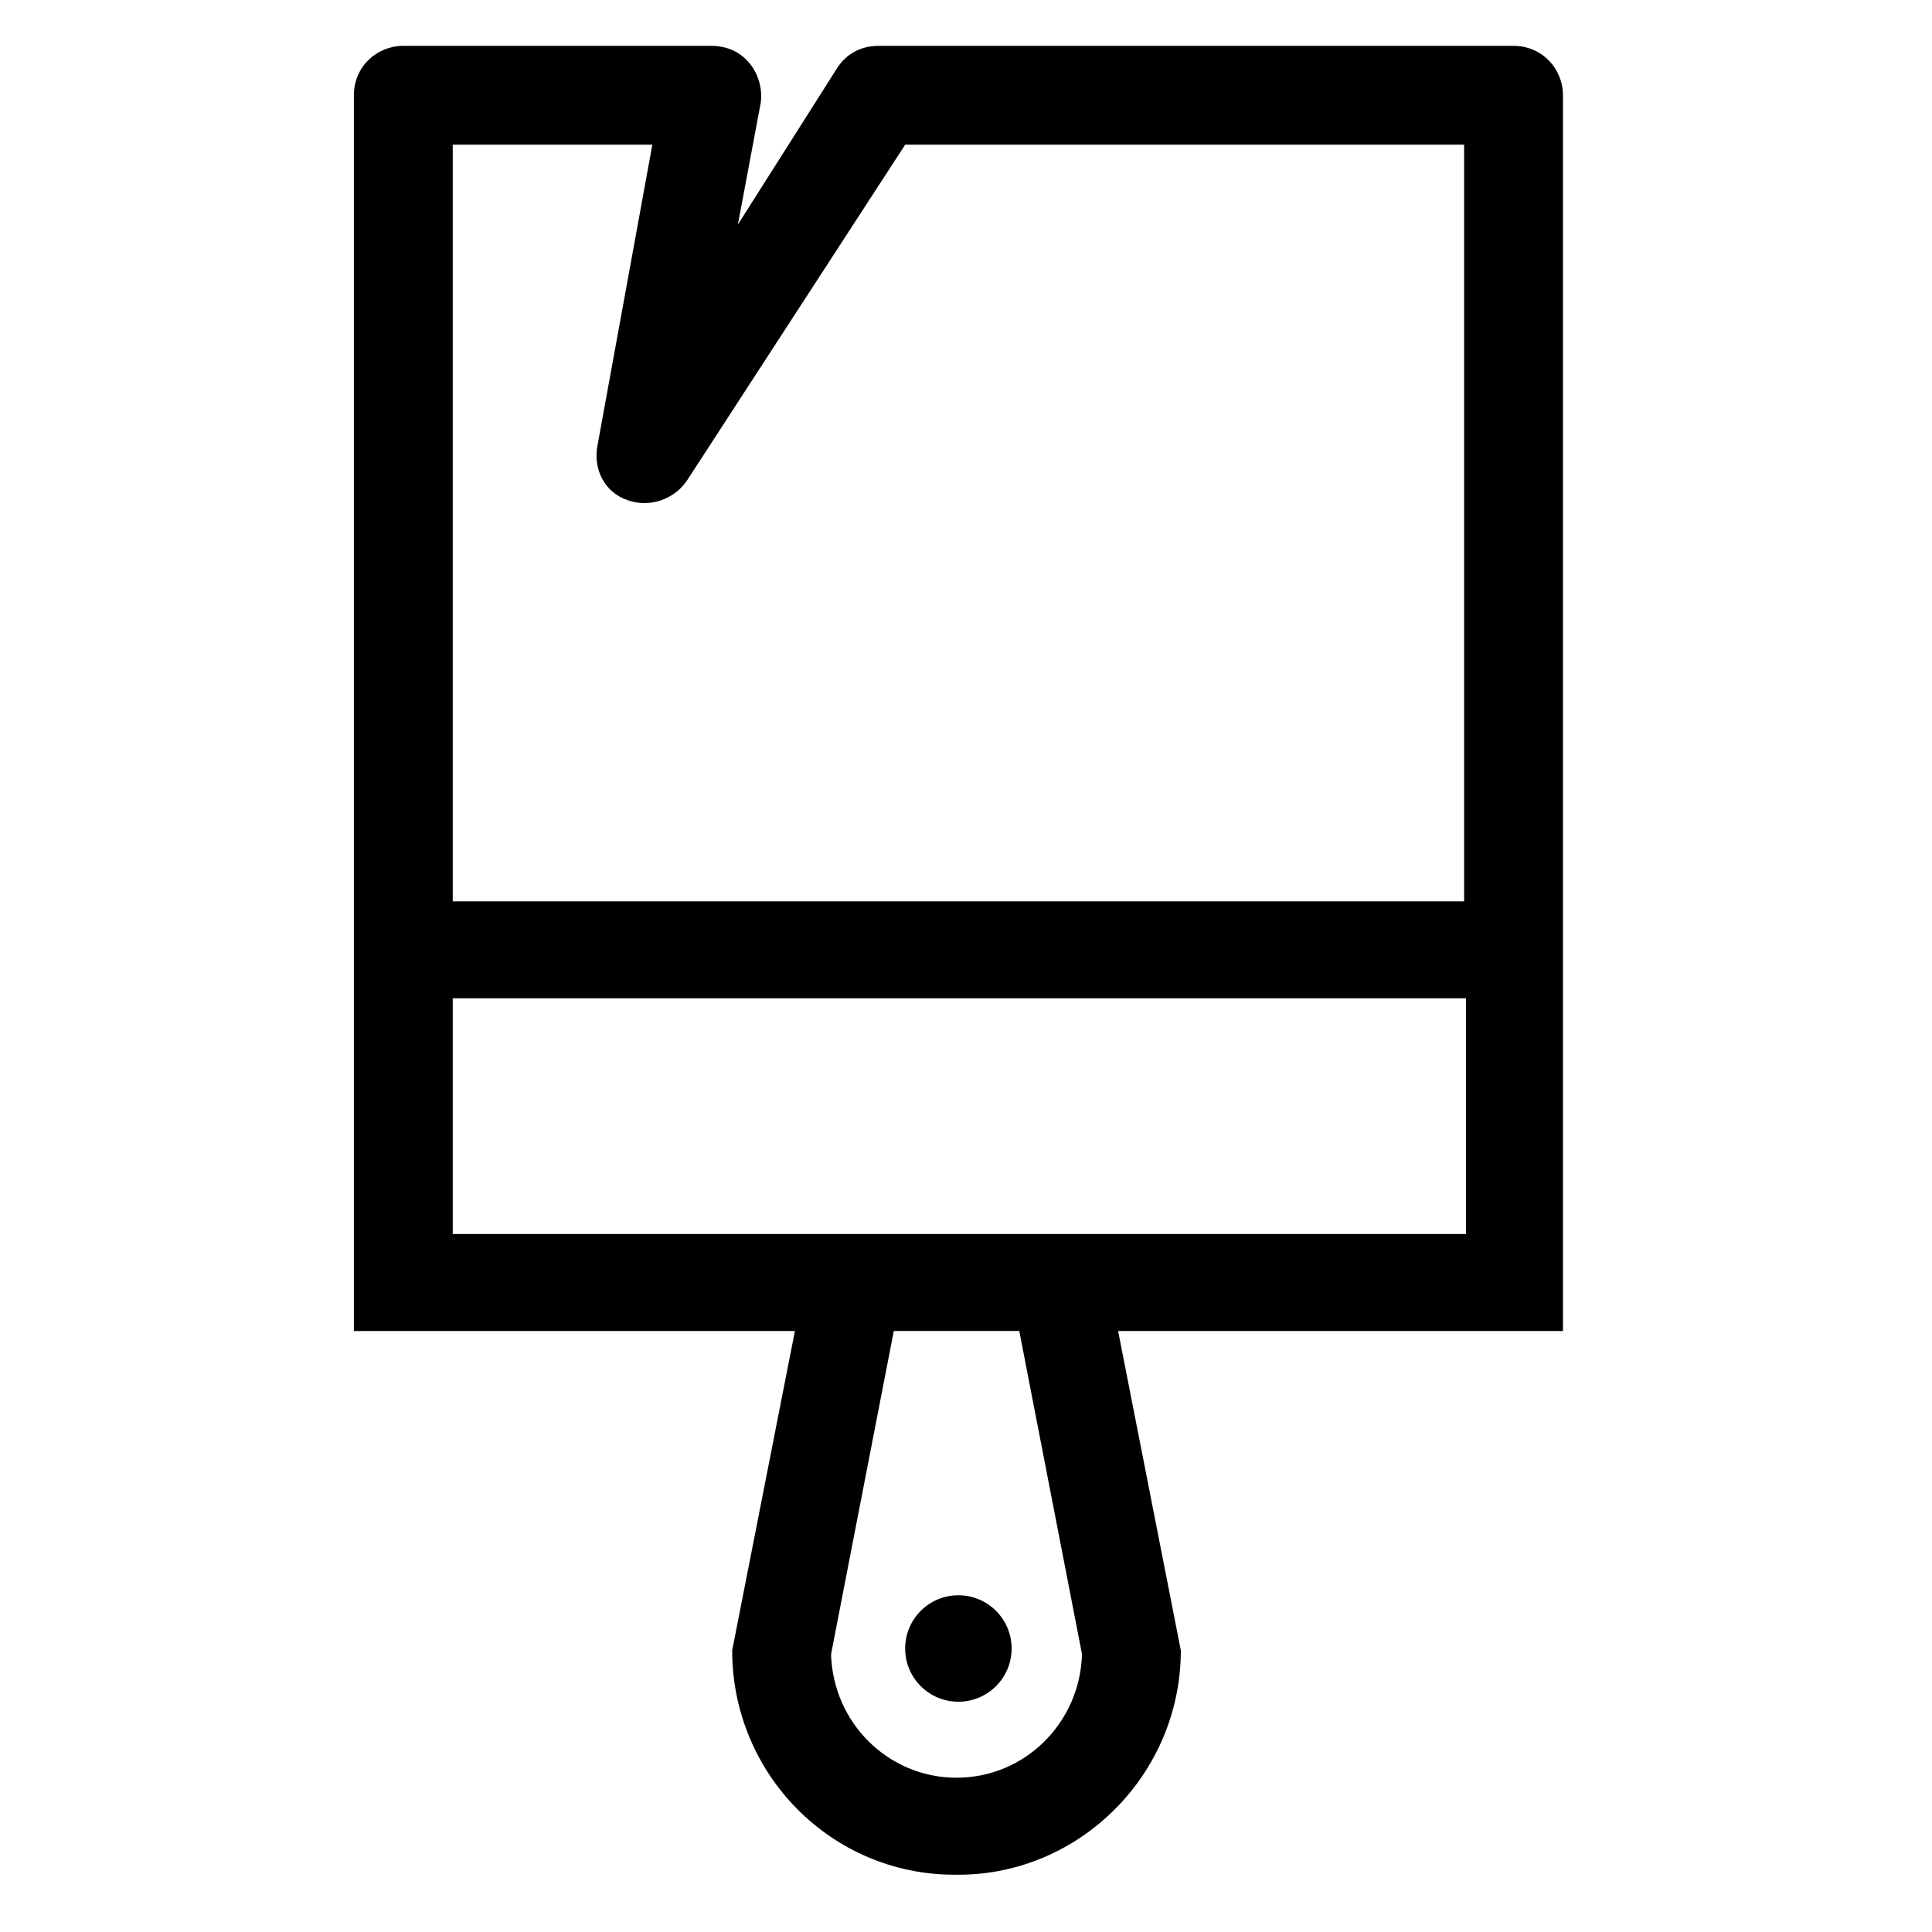
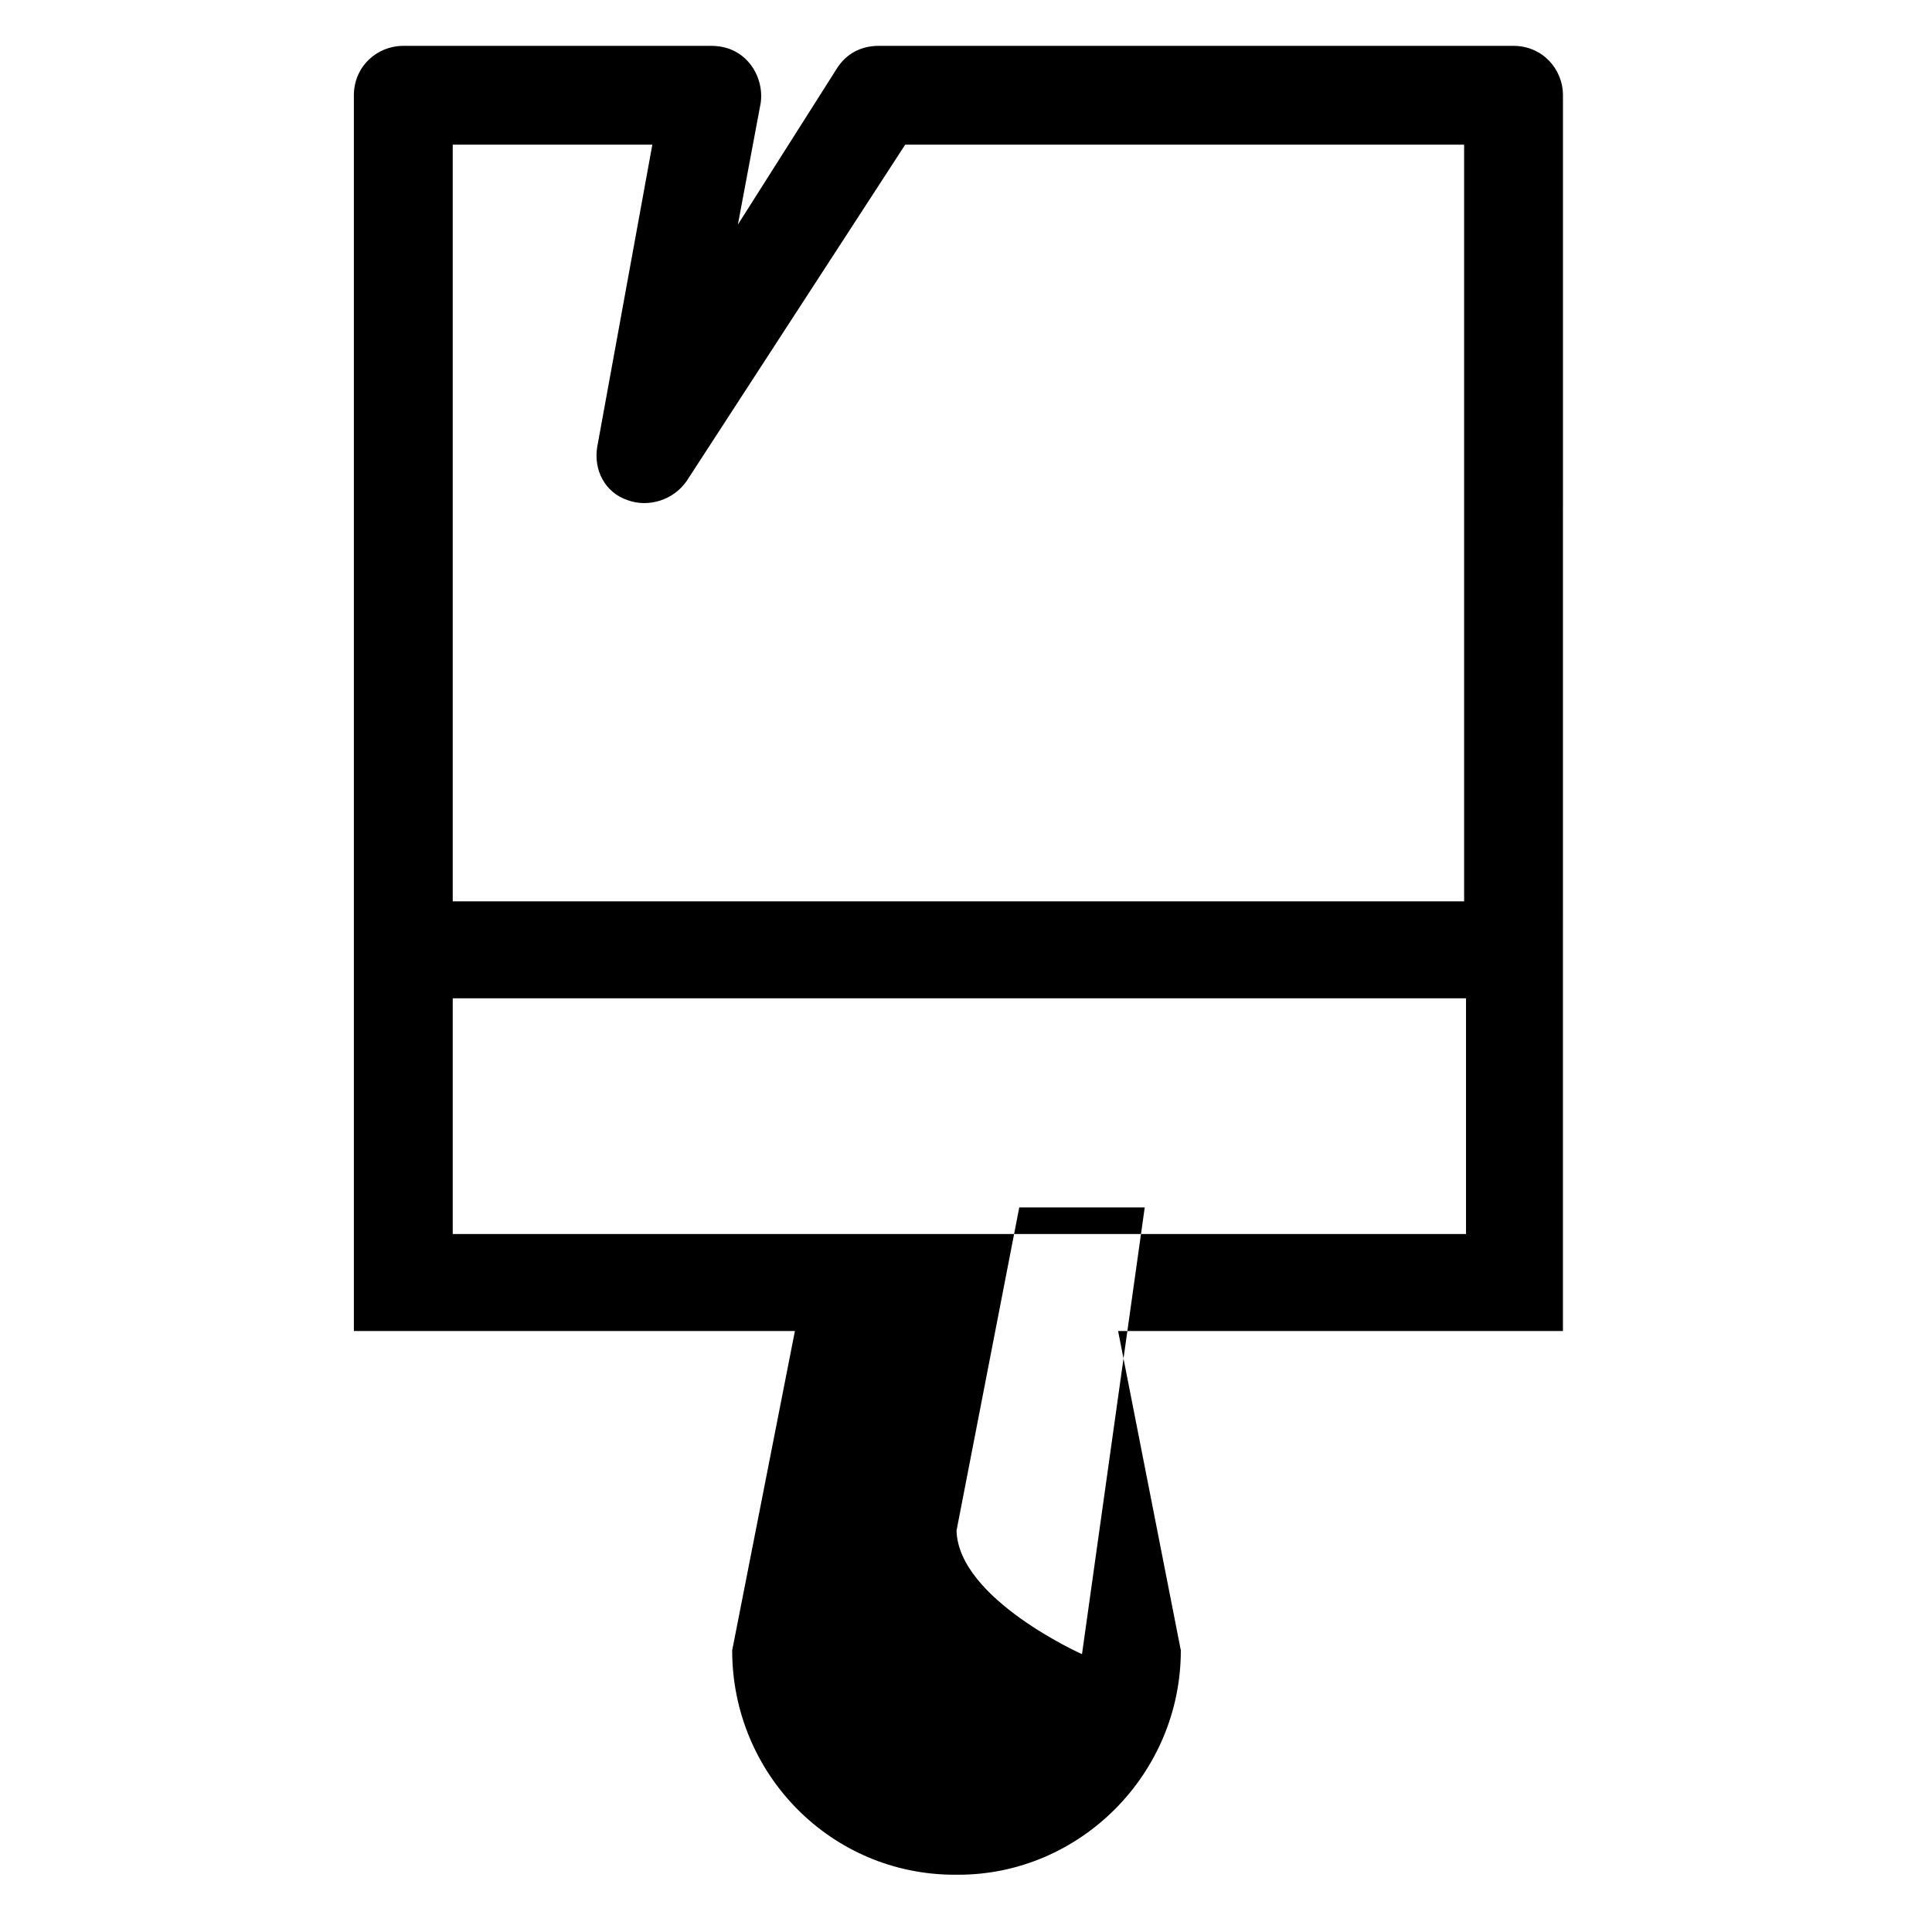
<svg xmlns="http://www.w3.org/2000/svg" fill="#000000" width="800px" height="800px" version="1.1" viewBox="144 144 512 512">
  <g>
-     <path d="m412.09 580.87c0 7.789-6.316 14.105-14.105 14.105-7.793 0-14.109-6.316-14.109-14.105 0-7.793 6.316-14.109 14.109-14.109 7.789 0 14.105 6.316 14.105 14.109" />
-     <path d="m558.2 169.25c0-7.055-5.543-13.098-13.098-13.098h-168.27c-4.535 0-8.566 2.016-11.082 6.047l-26.199 41.309 6.047-32.242c0.504-3.527-0.504-7.559-3.023-10.578-2.519-3.023-6.047-4.535-10.078-4.535h-81.617c-7.055 0-13.098 5.543-13.098 13.098v327.48h116.88l-16.625 84.641c0 32.746 26.199 59.449 58.945 59.449h0.504 0.504c32.242 0 58.945-26.703 58.945-59.449l-16.625-84.641h117.89zm-127.46 413.12c-0.504 18.137-15.113 32.746-33.25 32.746s-32.746-14.609-33.25-32.746l16.625-85.648h33.25zm101.77-111.34h-268.53v-62.473h268.53zm0-88.168h-268.53v-200.52h52.898l-14.609 80.105c-1.008 6.047 2.016 12.09 8.062 14.105 5.543 2.016 12.09 0 15.617-5.039l57.938-89.172h148.12v200.52z" />
+     <path d="m558.2 169.25c0-7.055-5.543-13.098-13.098-13.098h-168.27c-4.535 0-8.566 2.016-11.082 6.047l-26.199 41.309 6.047-32.242c0.504-3.527-0.504-7.559-3.023-10.578-2.519-3.023-6.047-4.535-10.078-4.535h-81.617c-7.055 0-13.098 5.543-13.098 13.098v327.48h116.88l-16.625 84.641c0 32.746 26.199 59.449 58.945 59.449h0.504 0.504c32.242 0 58.945-26.703 58.945-59.449l-16.625-84.641h117.89zm-127.46 413.12s-32.746-14.609-33.25-32.746l16.625-85.648h33.25zm101.77-111.34h-268.53v-62.473h268.53zm0-88.168h-268.53v-200.52h52.898l-14.609 80.105c-1.008 6.047 2.016 12.09 8.062 14.105 5.543 2.016 12.09 0 15.617-5.039l57.938-89.172h148.12v200.52z" />
  </g>
</svg>